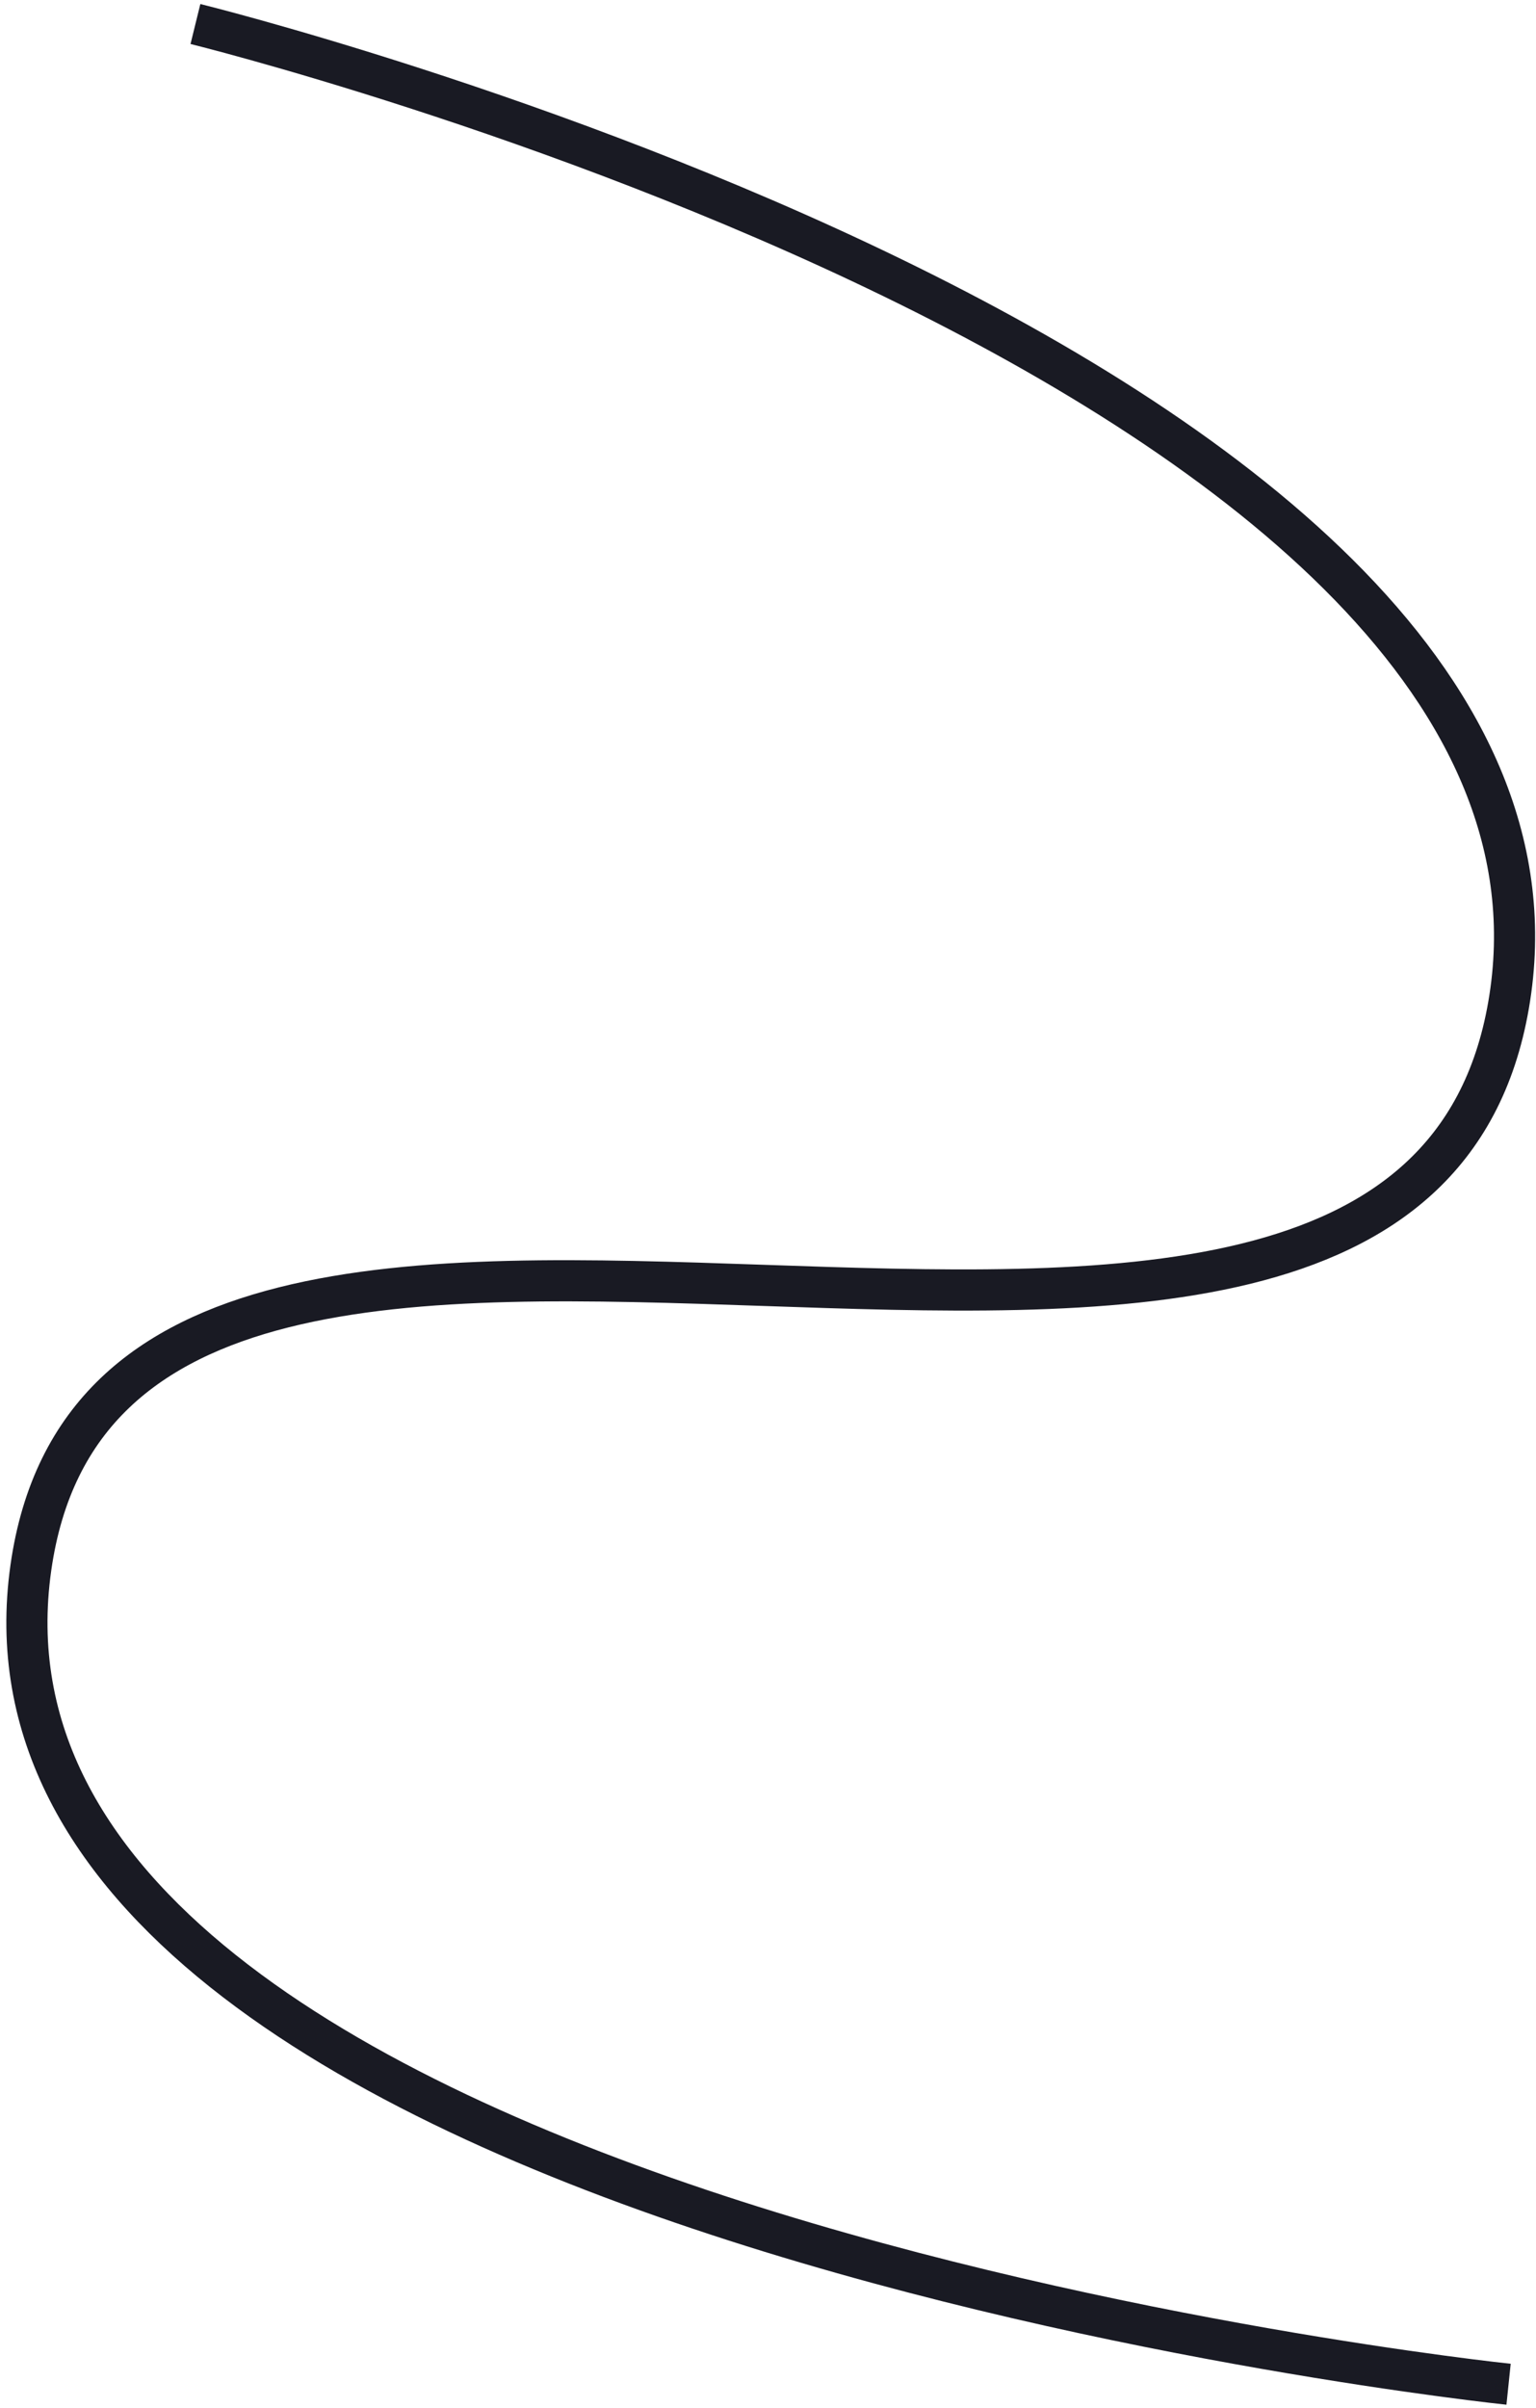
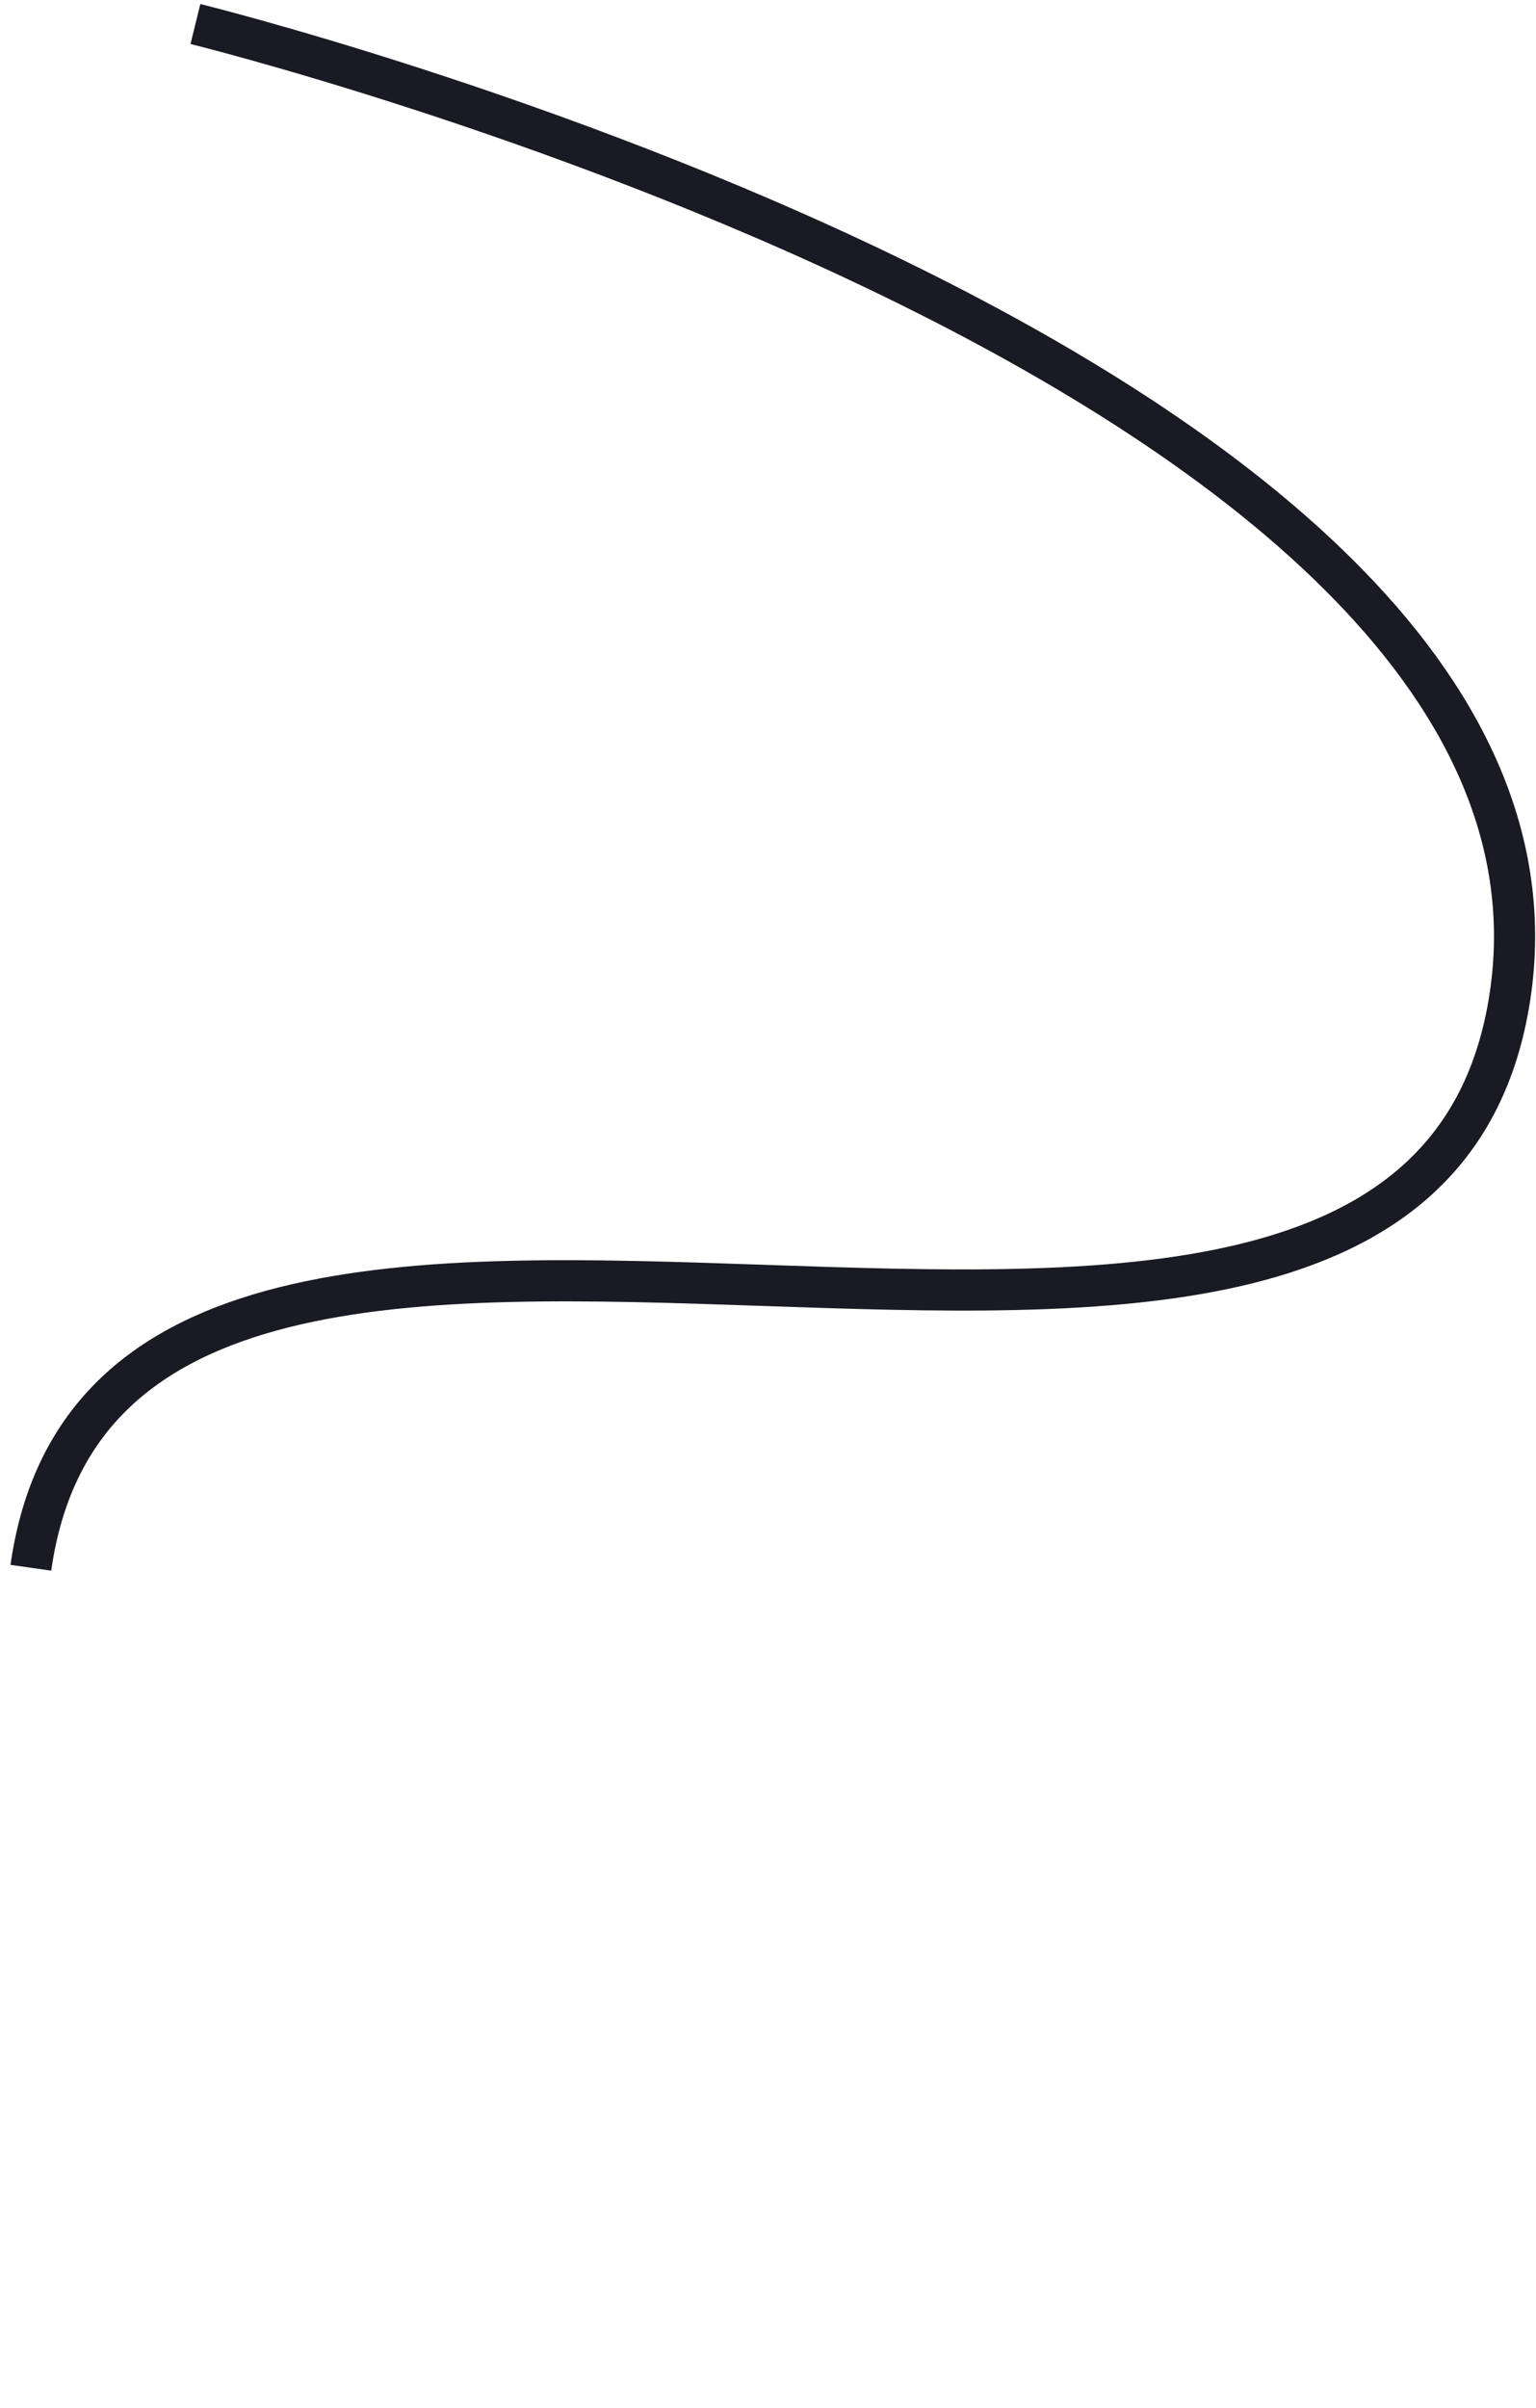
<svg xmlns="http://www.w3.org/2000/svg" width="224" height="351" viewBox="0 0 224 351" fill="none">
-   <path d="M28.5 3.5C28.5 3.5 235.934 54.535 220 146.5C204.629 235.223 17.149 139.348 4.5 228.5C-9.004 323.683 220 347.5 220 347.5" stroke="#191A23" stroke-width="6" />
+   <path d="M28.5 3.5C28.5 3.5 235.934 54.535 220 146.5C204.629 235.223 17.149 139.348 4.5 228.5" stroke="#191A23" stroke-width="6" />
</svg>